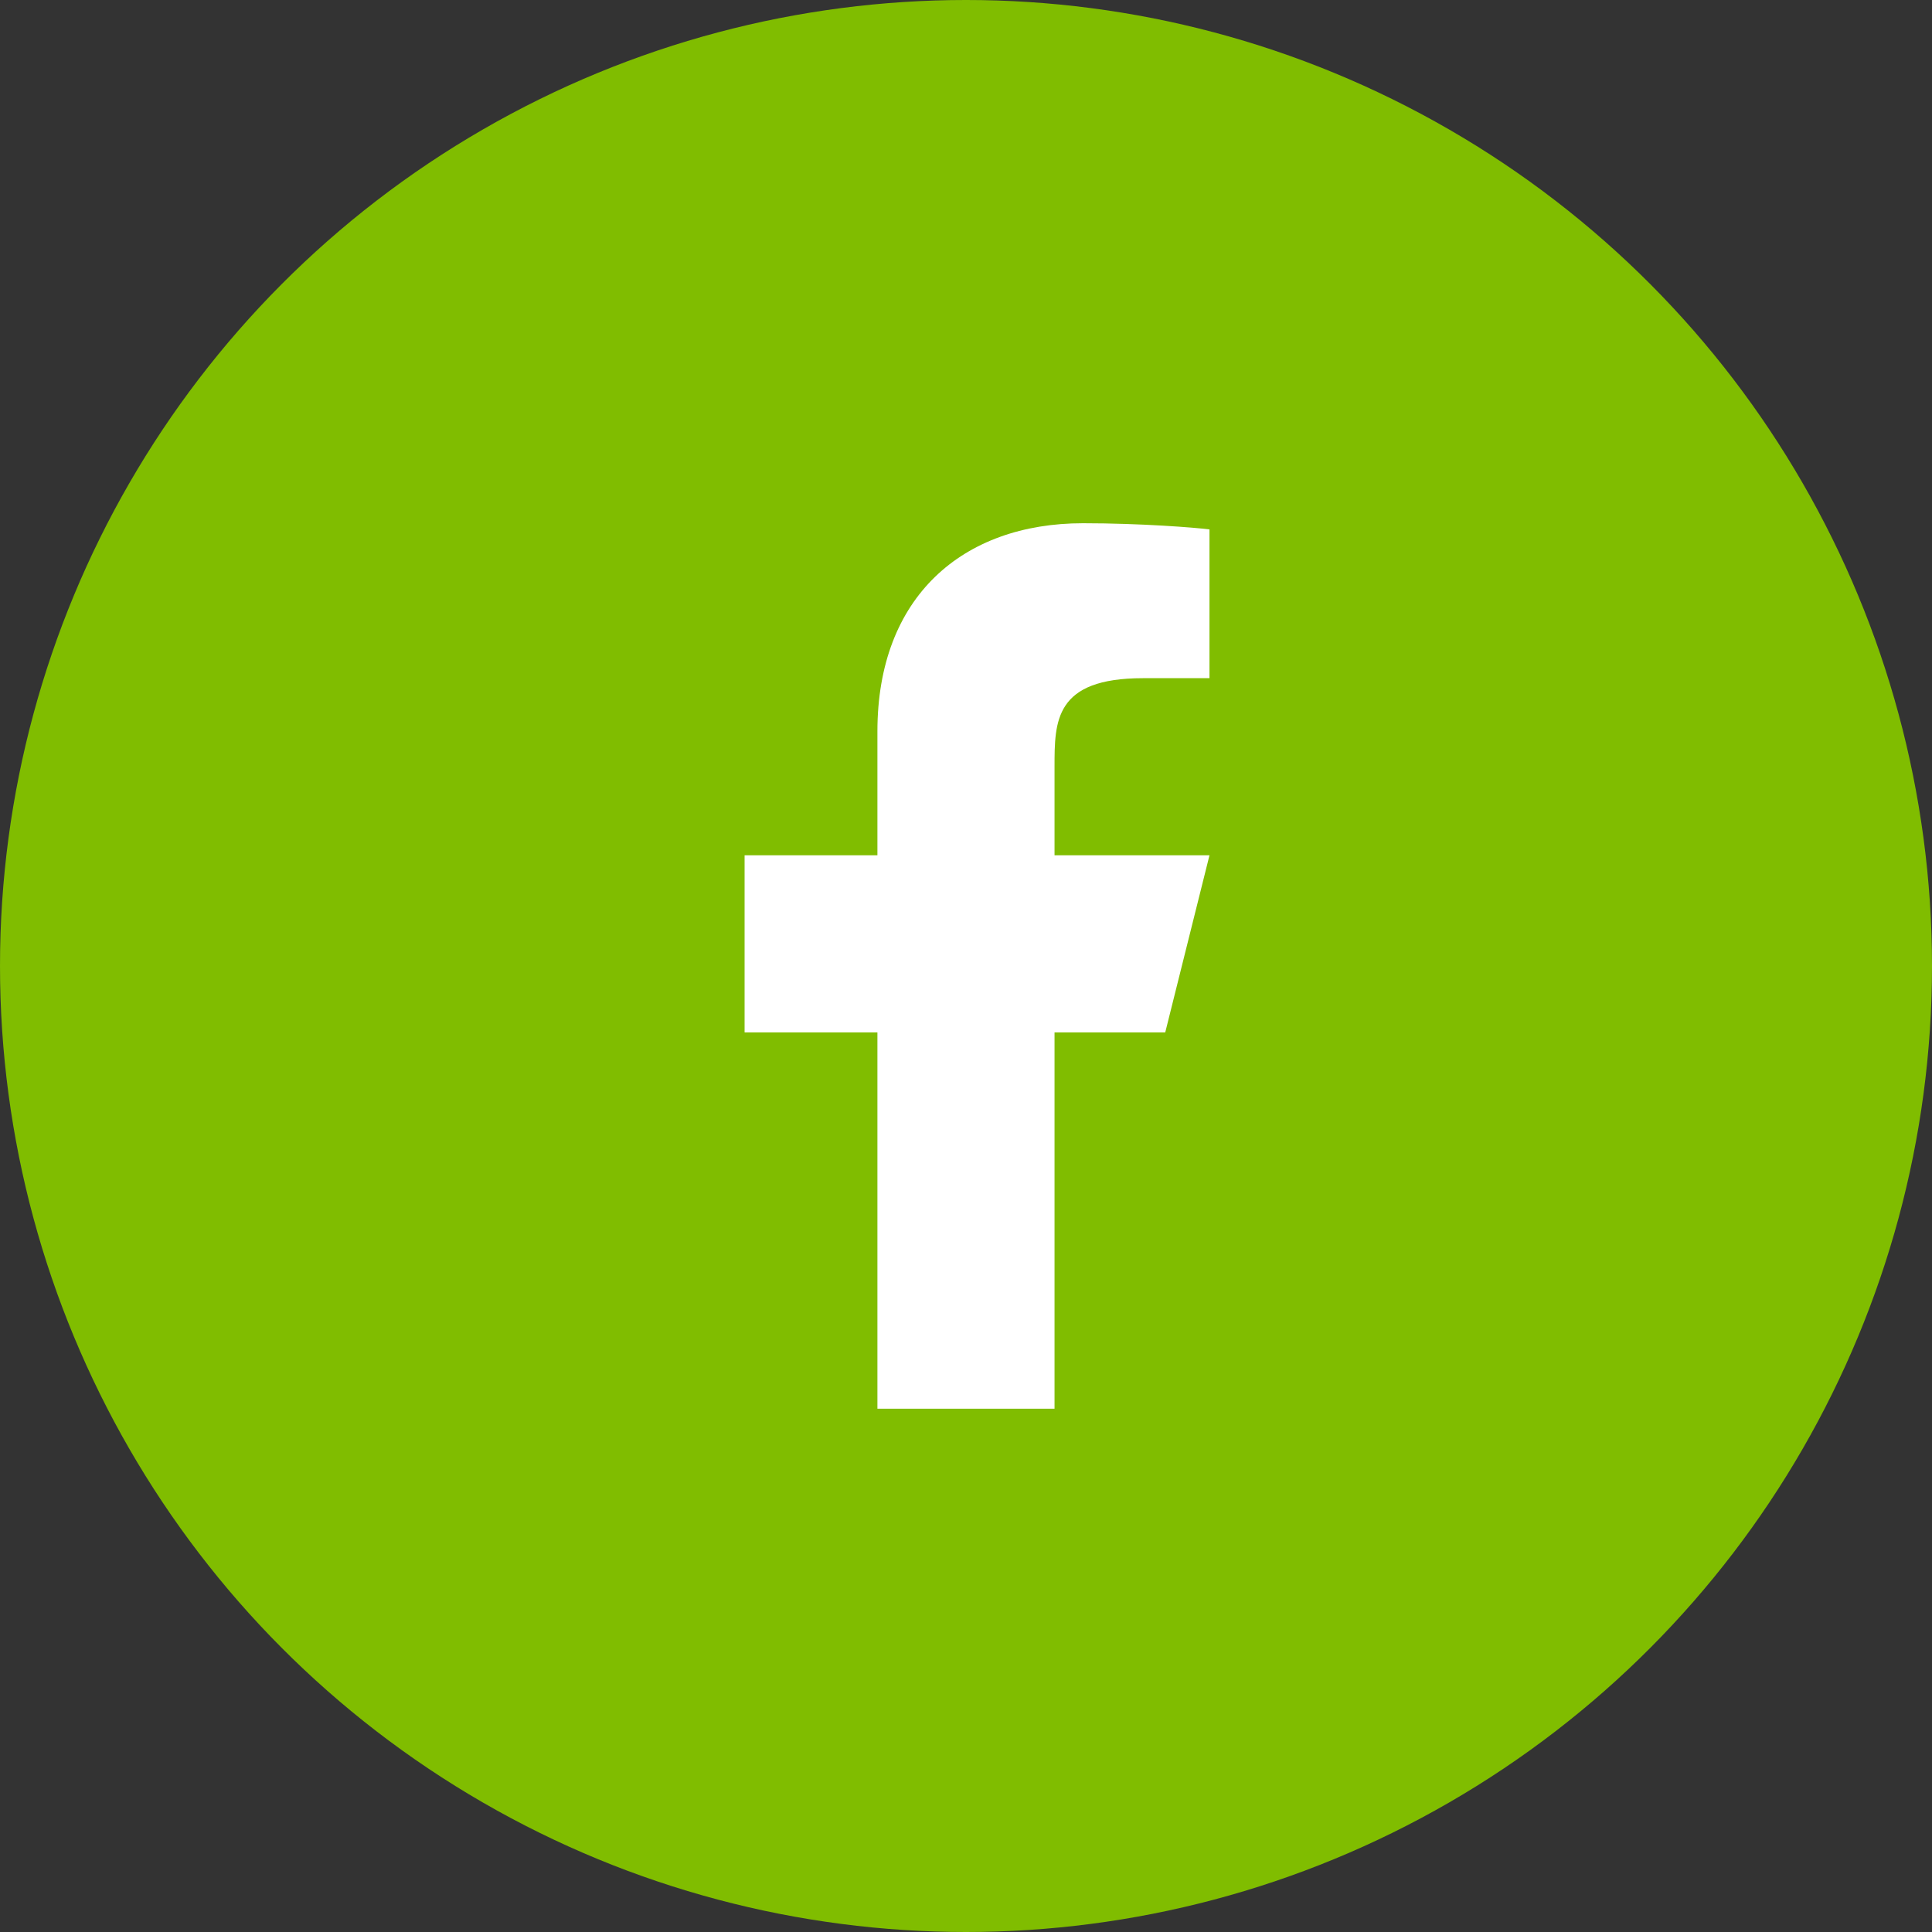
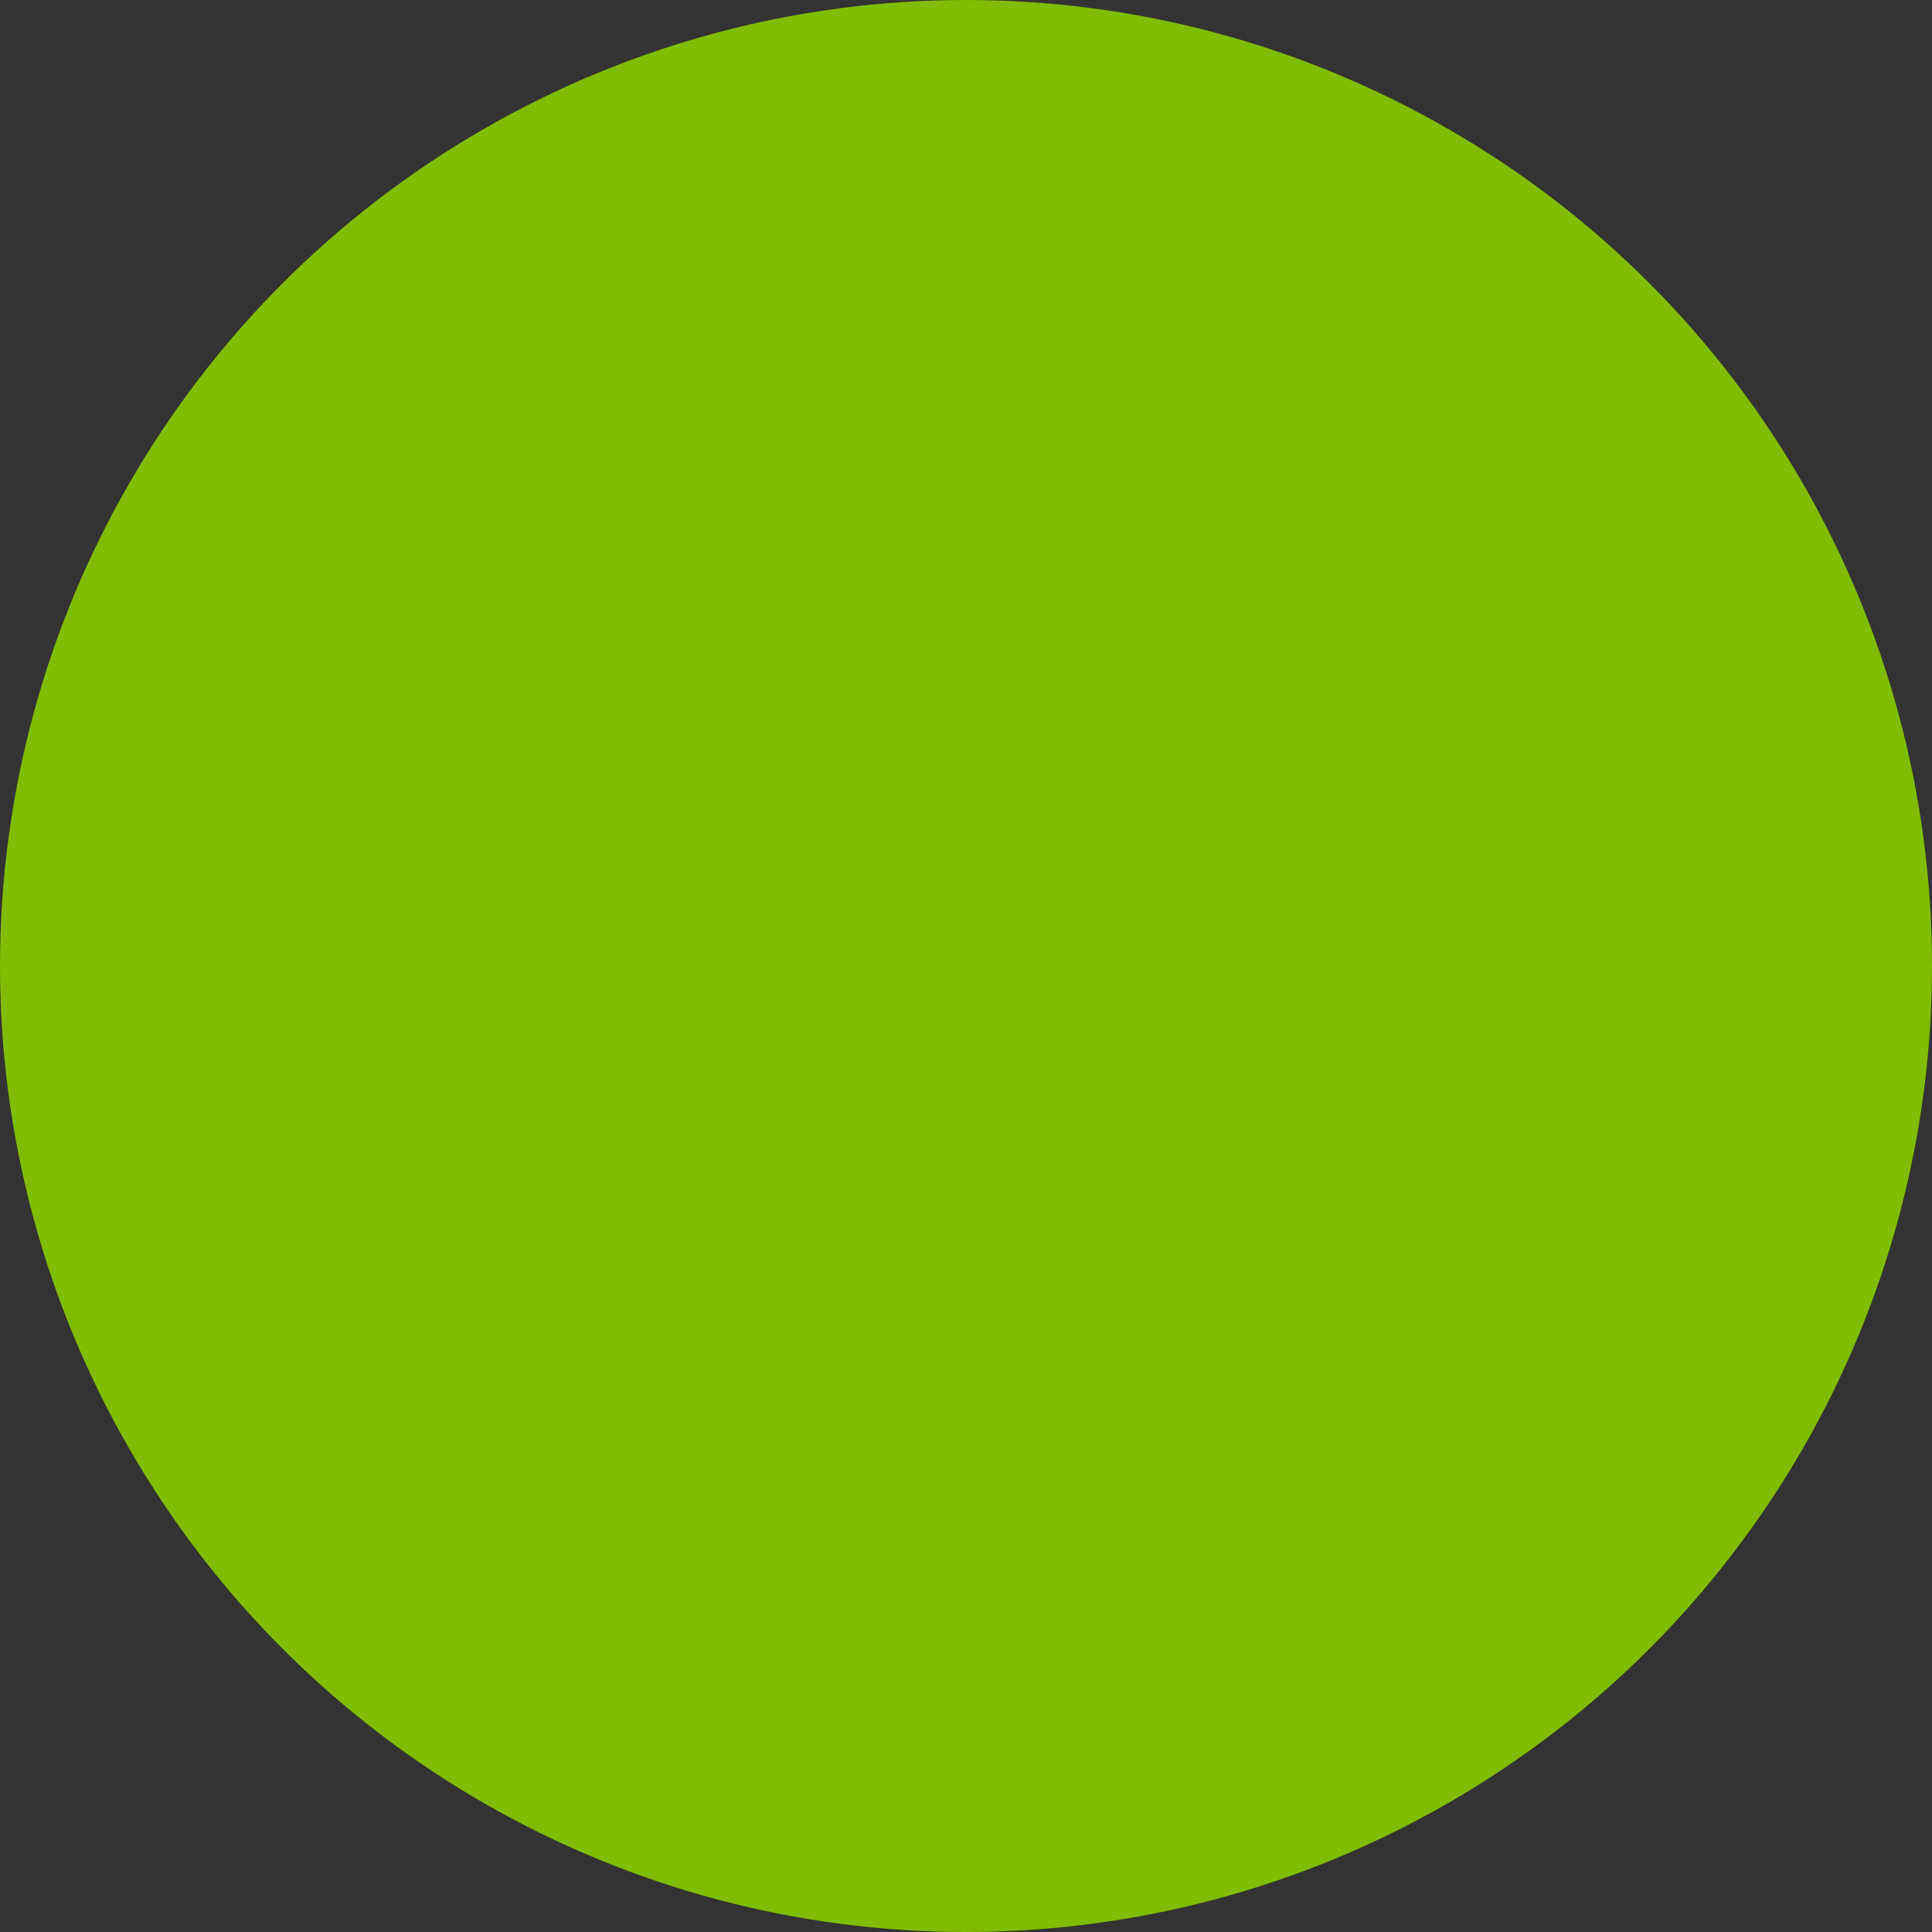
<svg xmlns="http://www.w3.org/2000/svg" width="40" height="40" viewBox="0 0 40 40" fill="none">
  <rect x="0" y="0" width="40" height="40" fill="#333333" stroke="none" />
  <circle cx="20" cy="20" r="20" fill="#80BD00" />
-   <path d="M21.833 21.375H24.125L25.041 17.708H21.833V15.875C21.833 14.931 21.833 14.041 23.666 14.041H25.041V10.961C24.743 10.922 23.614 10.833 22.423 10.833C19.934 10.833 18.166 12.352 18.166 15.141V17.708H15.416V21.375H18.166V29.166H21.833V21.375Z" fill="white" />
</svg>